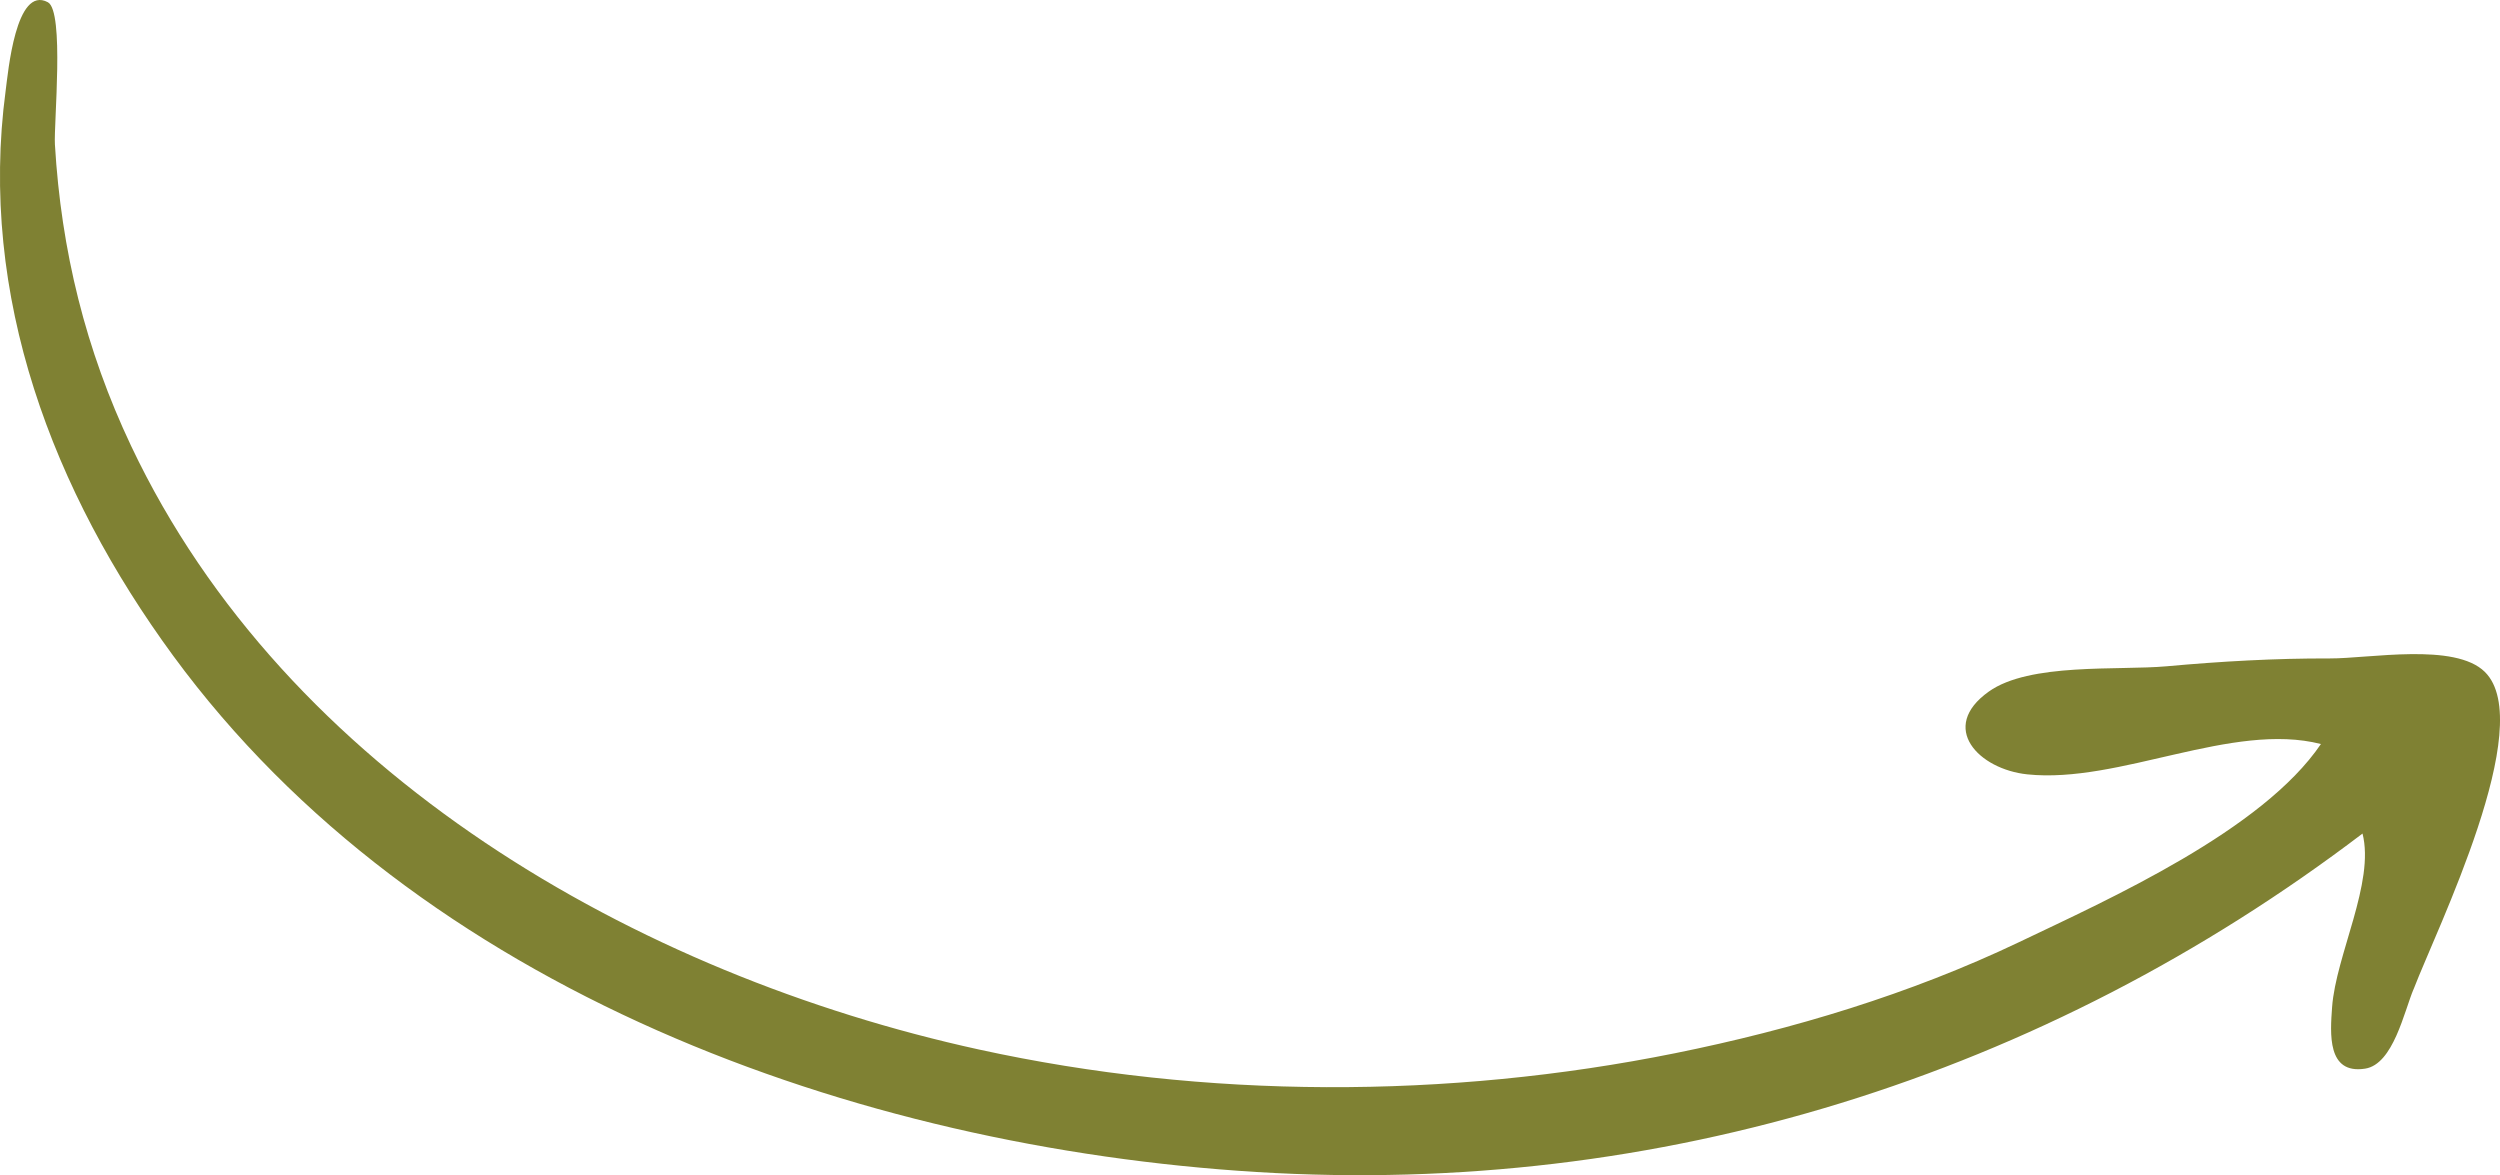
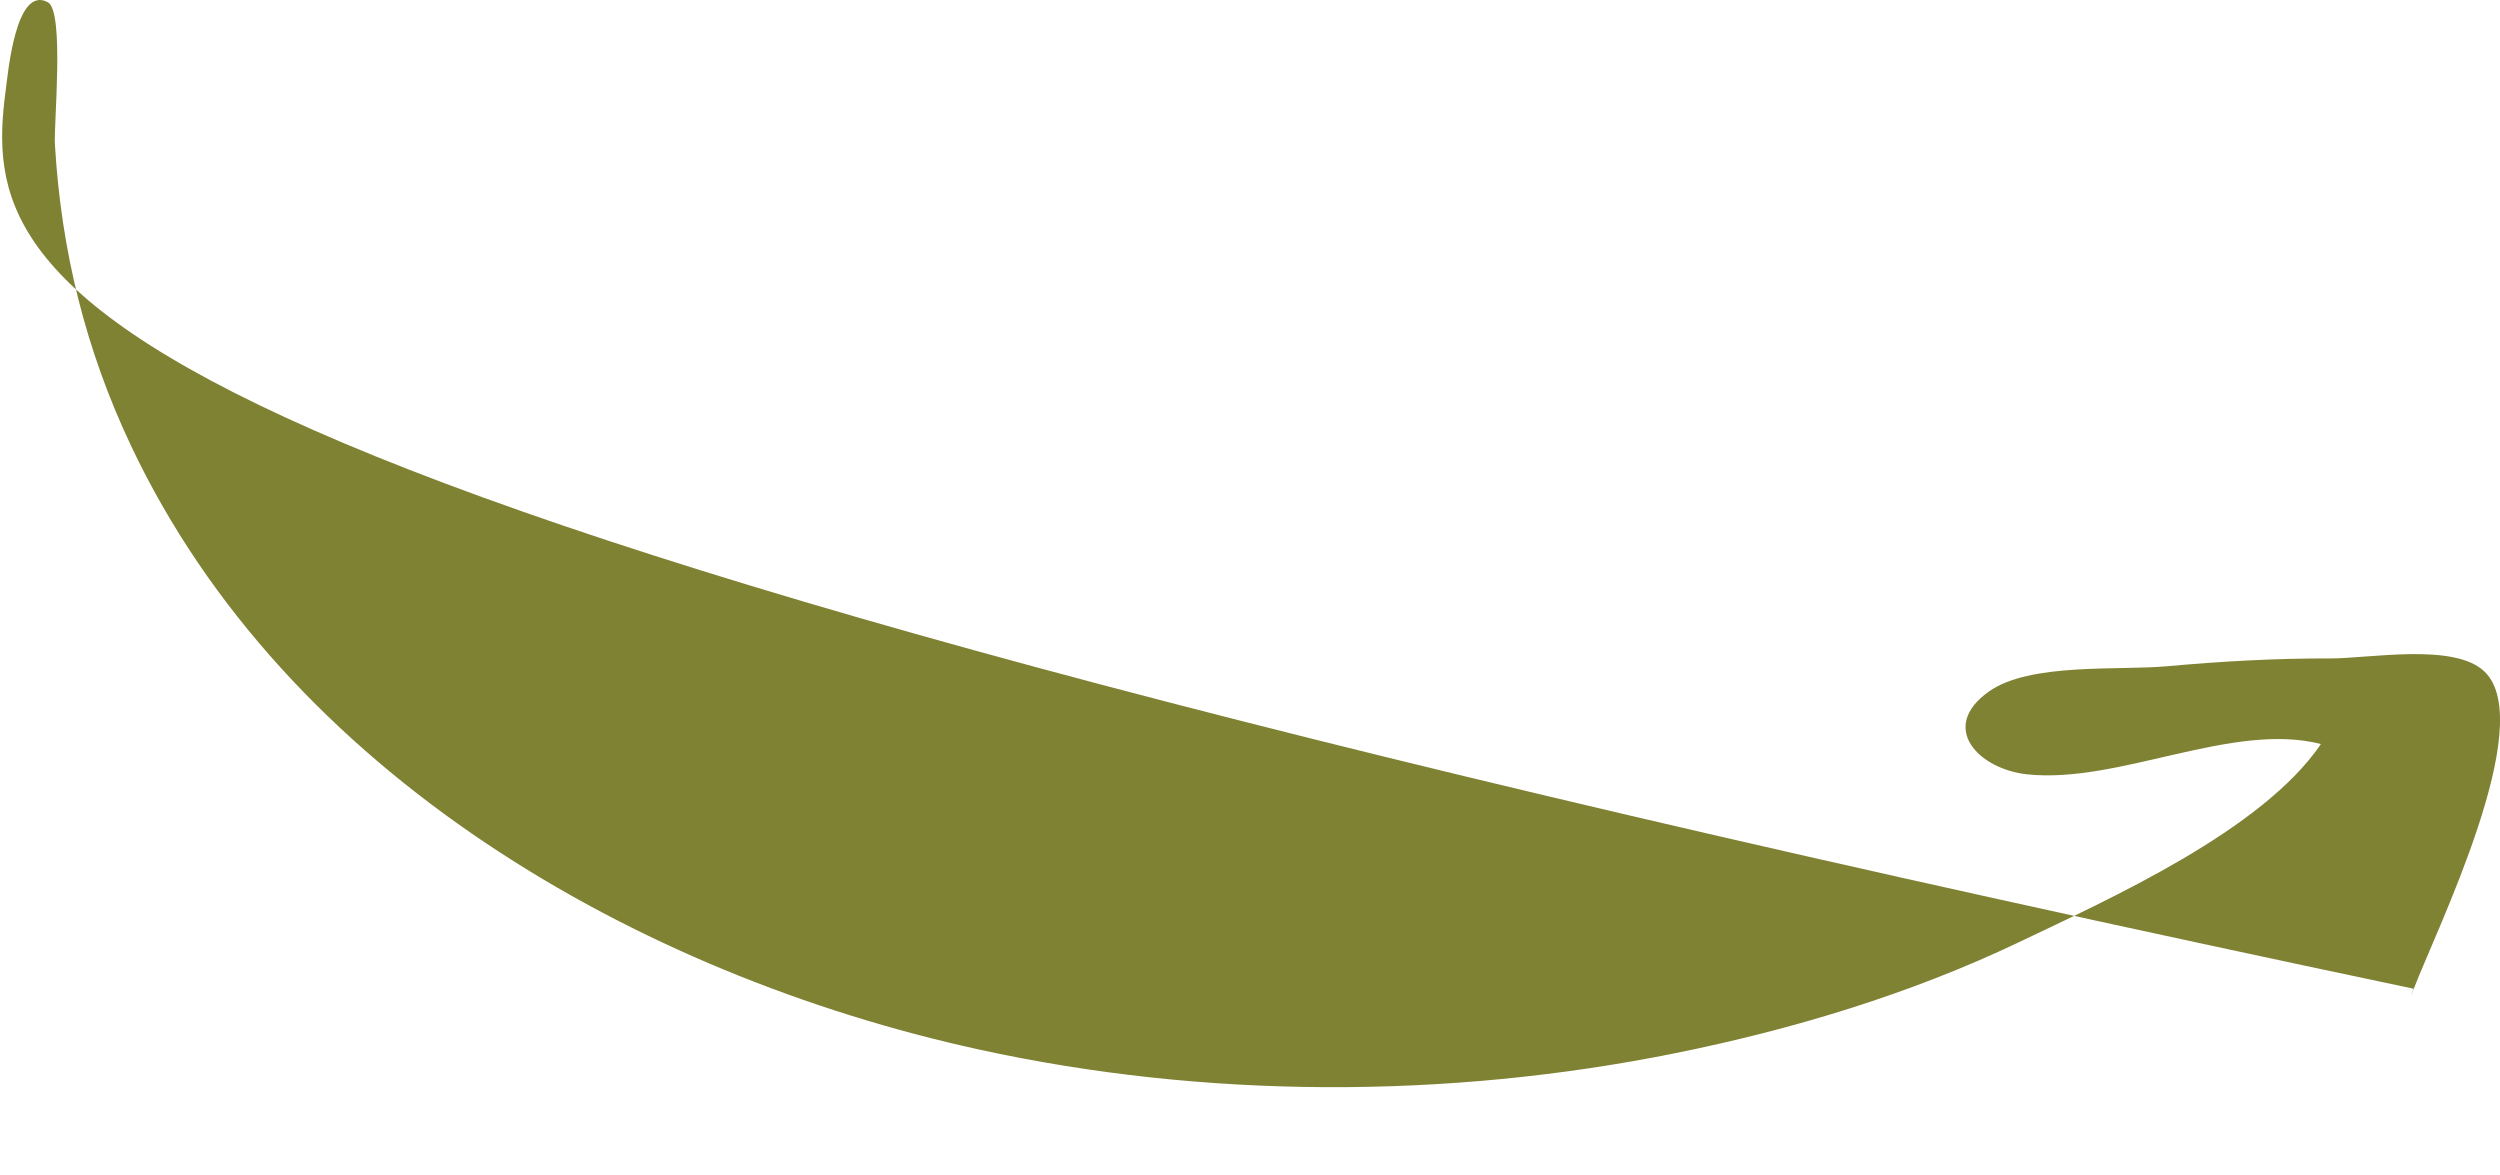
<svg xmlns="http://www.w3.org/2000/svg" id="Layer_2" data-name="Layer 2" viewBox="0 0 290.95 136.77">
  <defs>
    <style> .cls-1 { fill: #7f8133; stroke-width: 0px; } </style>
  </defs>
  <g id="Layer_1-2" data-name="Layer 1">
-     <path class="cls-1" d="M280.91,115.07c-1.12,2.64-2.37,8.79-5.66,9.3-4.45.69-4.06-4.1-3.84-7.17.44-6.04,4.99-14.5,3.54-20.19-37.18,28.25-81.82,42.27-128.69,39.39-46.62-2.87-97.52-21.1-126.11-60.09C6.16,57.22-2.54,34.48.66,10.53.94,8.47,1.83-1.75,5.57.26c1.95,1.05.68,14.16.82,16.54.73,12.36,3.57,23.9,8.87,35.1,18.05,38.14,58.89,61.53,98.66,70.24,26.35,5.77,54.55,5.78,81.04.43,13.68-2.76,27.37-6.89,39.99-12.91,10.64-5.08,28.34-13.02,35.16-23.07-10.3-2.64-23.5,4.65-34.17,3.53-5.65-.59-10.36-5.45-4.49-9.63,4.75-3.39,15.08-2.44,20.73-2.95,6.3-.57,12.59-.93,18.92-.91,4.64.02,14.6-1.88,18.09,1.57,6.17,6.1-5.64,30-8.27,36.86-1.17,2.76,1.1-2.86,0,0Z" />
+     <path class="cls-1" d="M280.91,115.07C6.16,57.22-2.54,34.48.66,10.53.94,8.47,1.83-1.75,5.57.26c1.95,1.05.68,14.16.82,16.54.73,12.36,3.57,23.9,8.87,35.1,18.05,38.14,58.89,61.53,98.66,70.24,26.35,5.77,54.55,5.78,81.04.43,13.68-2.76,27.37-6.89,39.99-12.91,10.64-5.08,28.34-13.02,35.16-23.07-10.3-2.64-23.5,4.65-34.17,3.53-5.65-.59-10.36-5.45-4.49-9.63,4.75-3.39,15.08-2.44,20.73-2.95,6.3-.57,12.59-.93,18.92-.91,4.64.02,14.6-1.88,18.09,1.57,6.17,6.1-5.64,30-8.27,36.86-1.17,2.76,1.1-2.86,0,0Z" />
  </g>
</svg>